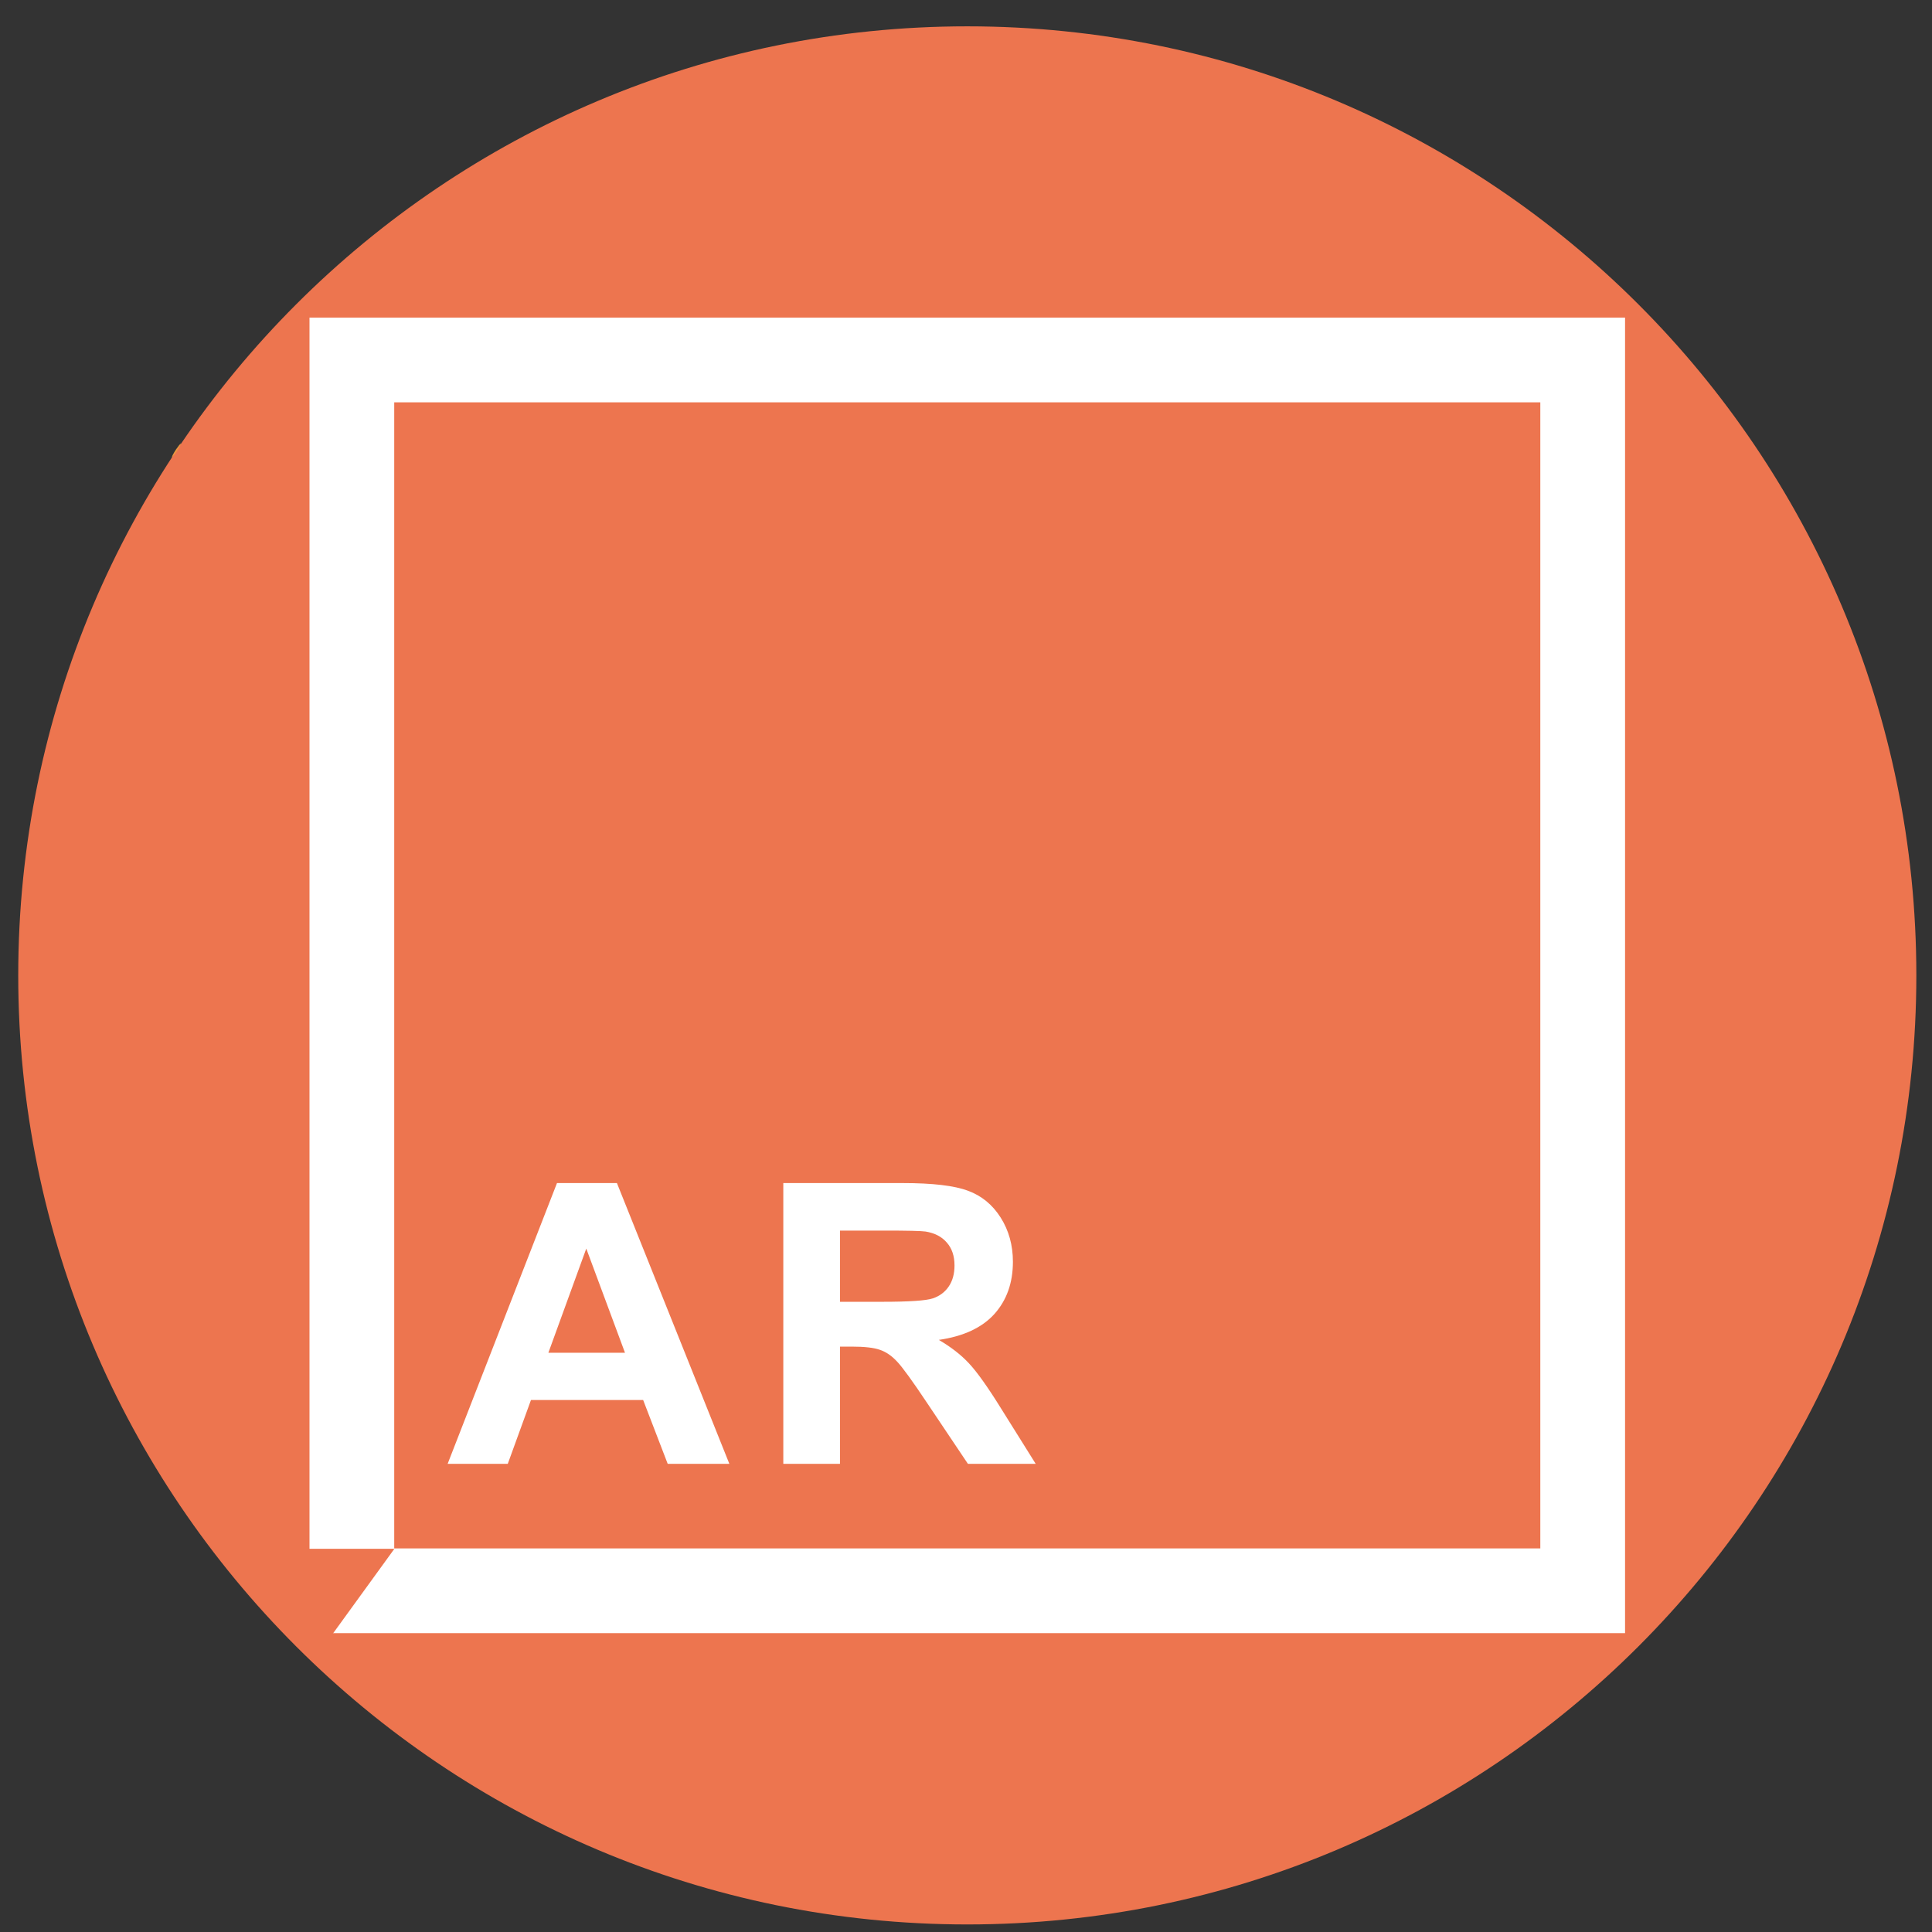
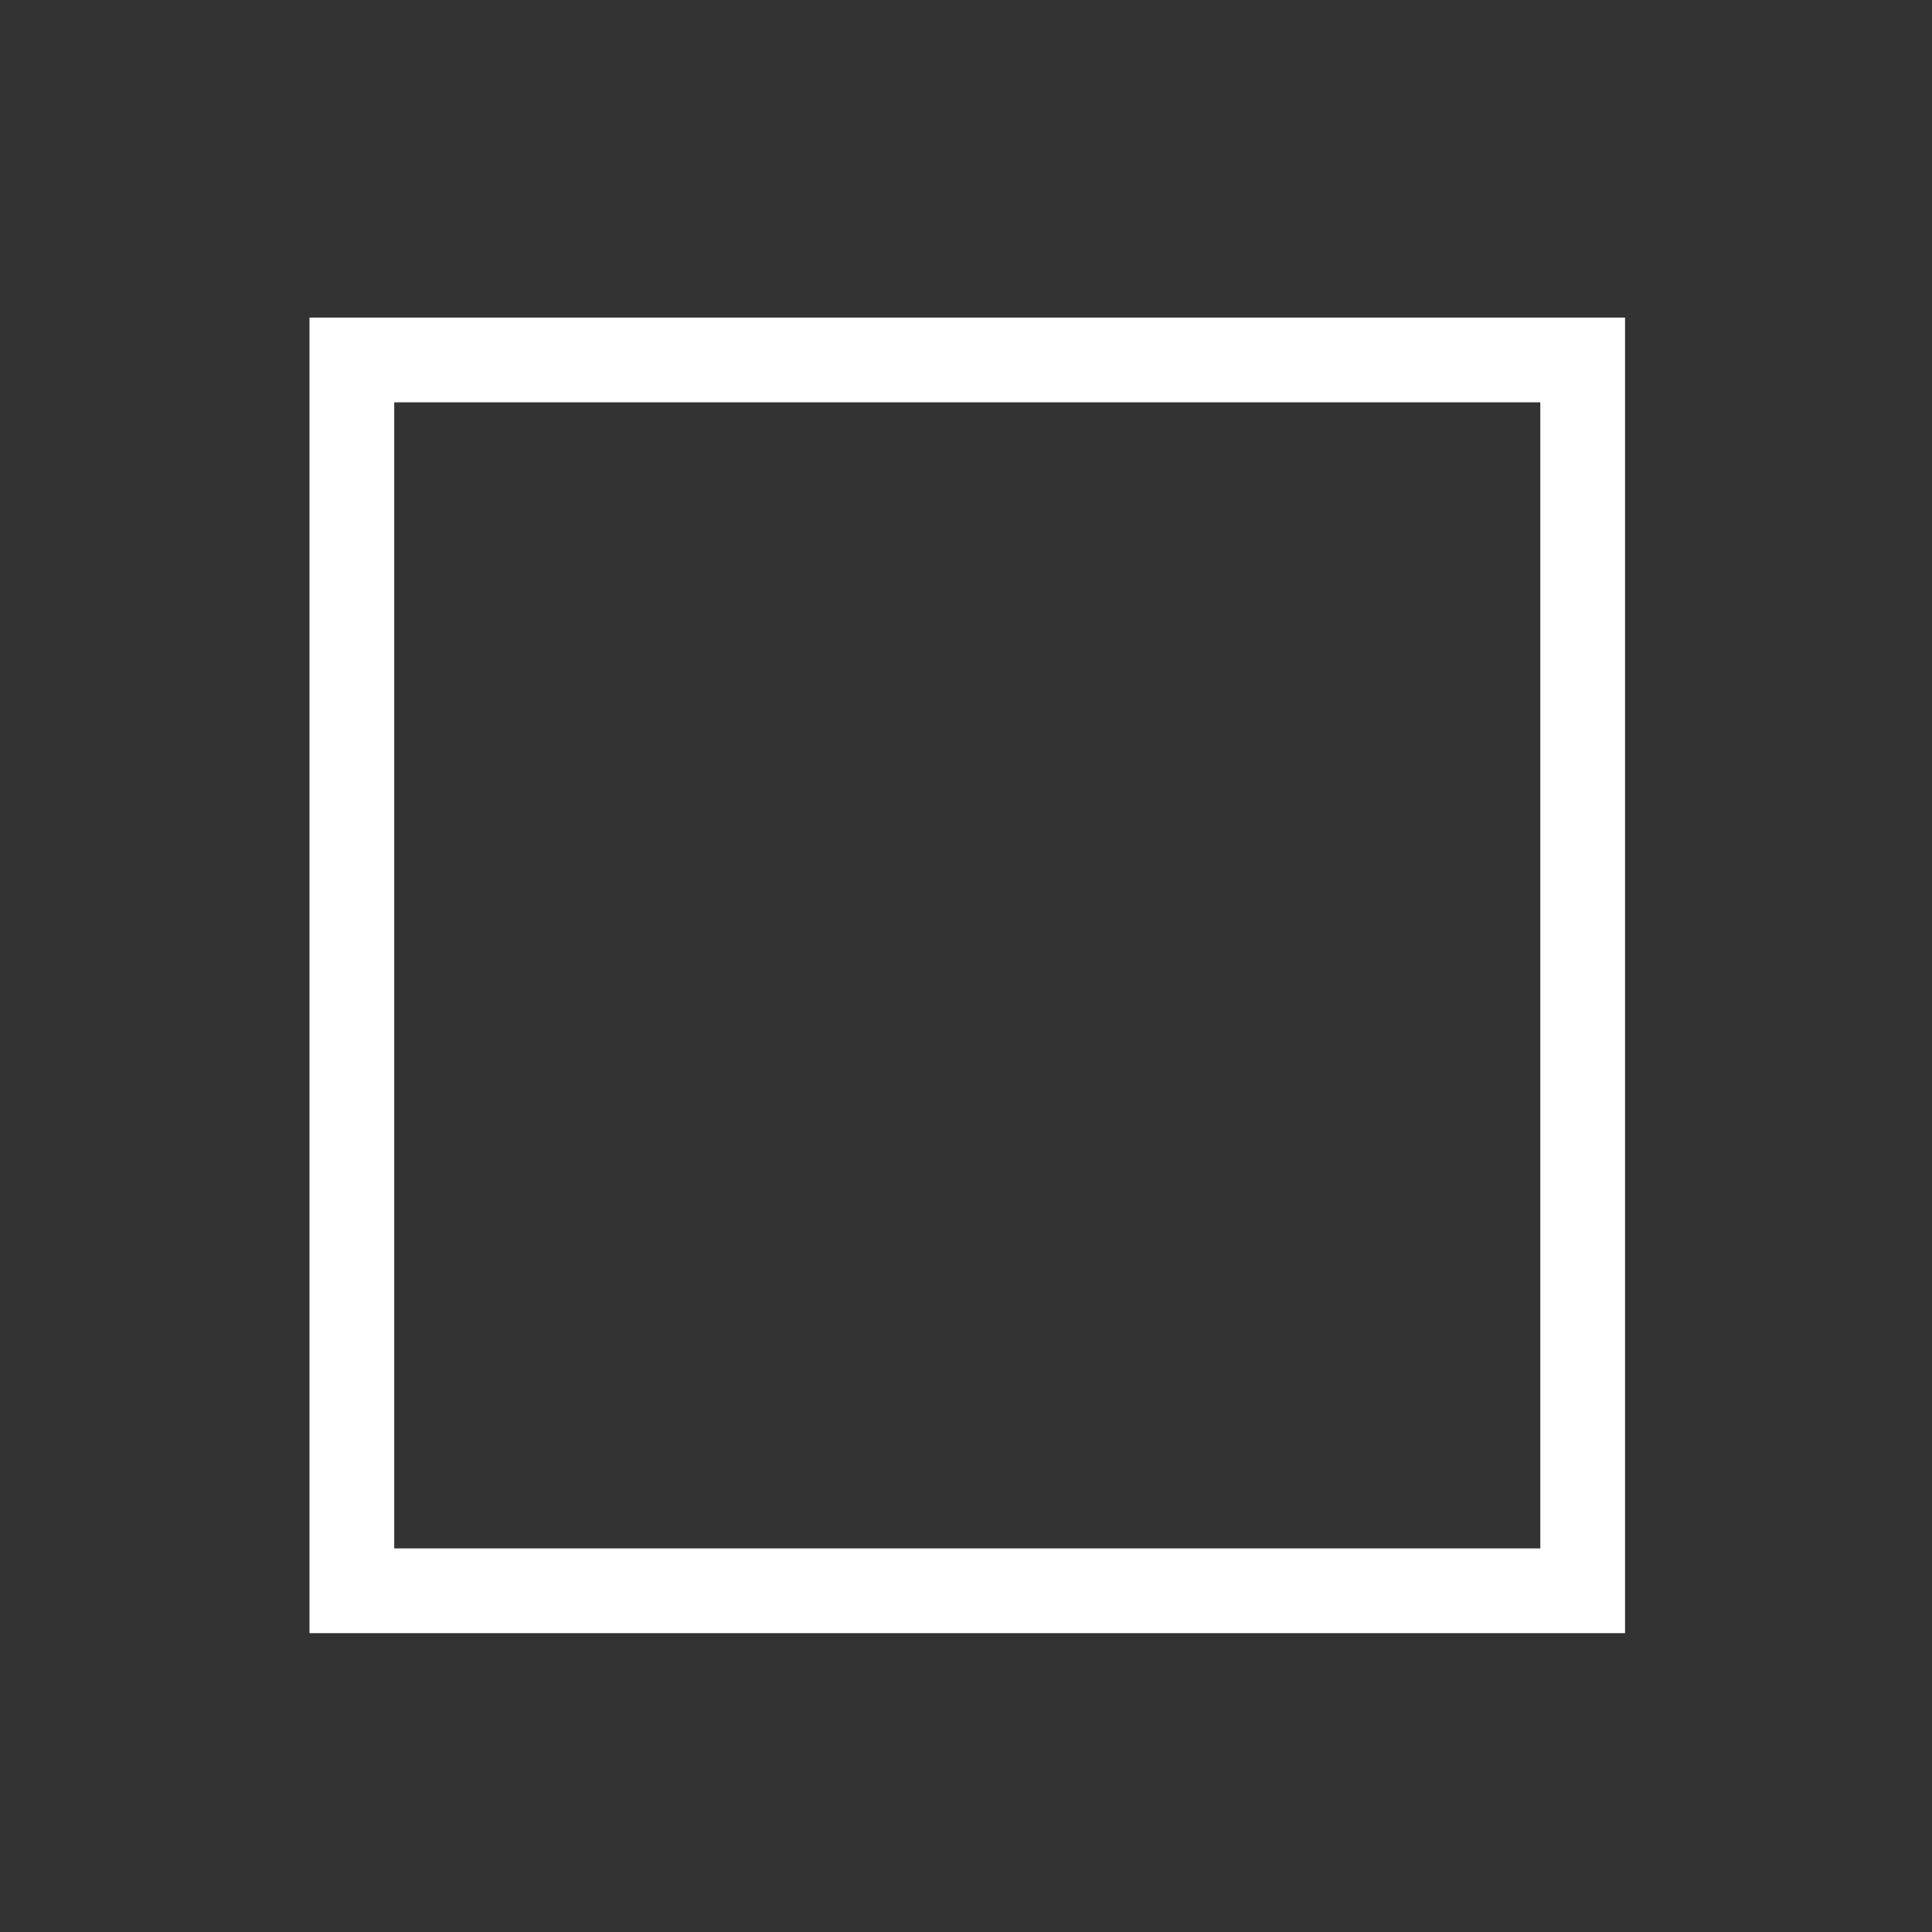
<svg xmlns="http://www.w3.org/2000/svg" width="57" height="57" viewBox="0 0 57 57" fill="none">
  <rect x="0" y="0" width="57" height="57" fill="#333333" stroke="none" />
  <g clip-path="url(#clip0_128_144)">
-     <path d="M56.538 28.777C56.538 13.313 44.002 0.777 28.538 0.777C13.074 0.777 0.538 13.313 0.538 28.777C0.538 44.241 13.074 56.777 28.538 56.777C44.002 56.777 56.538 44.241 56.538 28.777Z" fill="#ED754F" />
-     <path d="M5.191 13.262C5.126 13.361 5.071 13.465 5.071 13.487C5.071 13.509 5.137 13.432 5.213 13.323C5.29 13.207 5.345 13.103 5.334 13.092C5.323 13.081 5.263 13.158 5.191 13.262Z" fill="#EC9640" />
    <rect x="10.381" y="10.62" width="36.313" height="36.313" stroke="white" stroke-width="2.5" />
-     <path d="M21.518 43.187H19.699L18.975 41.305H15.665L14.981 43.187H13.207L16.433 34.904H18.201L21.518 43.187ZM18.439 39.91L17.297 36.837L16.179 39.91H18.439Z" fill="white" />
-     <path d="M23.11 43.187V34.904H26.63C27.515 34.904 28.157 34.98 28.556 35.13C28.959 35.277 29.281 35.541 29.522 35.921C29.763 36.302 29.884 36.737 29.884 37.226C29.884 37.848 29.701 38.362 29.336 38.769C28.971 39.172 28.424 39.426 27.698 39.531C28.059 39.742 28.357 39.974 28.59 40.226C28.827 40.479 29.146 40.927 29.545 41.571L30.556 43.187H28.556L27.347 41.384C26.918 40.74 26.624 40.336 26.466 40.17C26.308 40 26.14 39.885 25.963 39.825C25.786 39.761 25.506 39.729 25.121 39.729H24.782V43.187H23.11ZM24.782 38.407H26.02C26.822 38.407 27.323 38.373 27.522 38.306C27.722 38.238 27.878 38.121 27.991 37.955C28.104 37.789 28.161 37.582 28.161 37.334C28.161 37.055 28.085 36.831 27.935 36.661C27.788 36.488 27.579 36.379 27.308 36.334C27.172 36.315 26.765 36.306 26.087 36.306H24.782V38.407Z" fill="white" />
-     <path d="M7.711 45.694L11.636 45.694L9.378 48.808L7.711 45.694Z" fill="#ED754F" />
  </g>
  <defs>
    <clipPath id="clip0_128_144">
      <rect width="56" height="56" fill="white" transform="translate(0.538 0.777)" />
    </clipPath>
  </defs>
</svg>